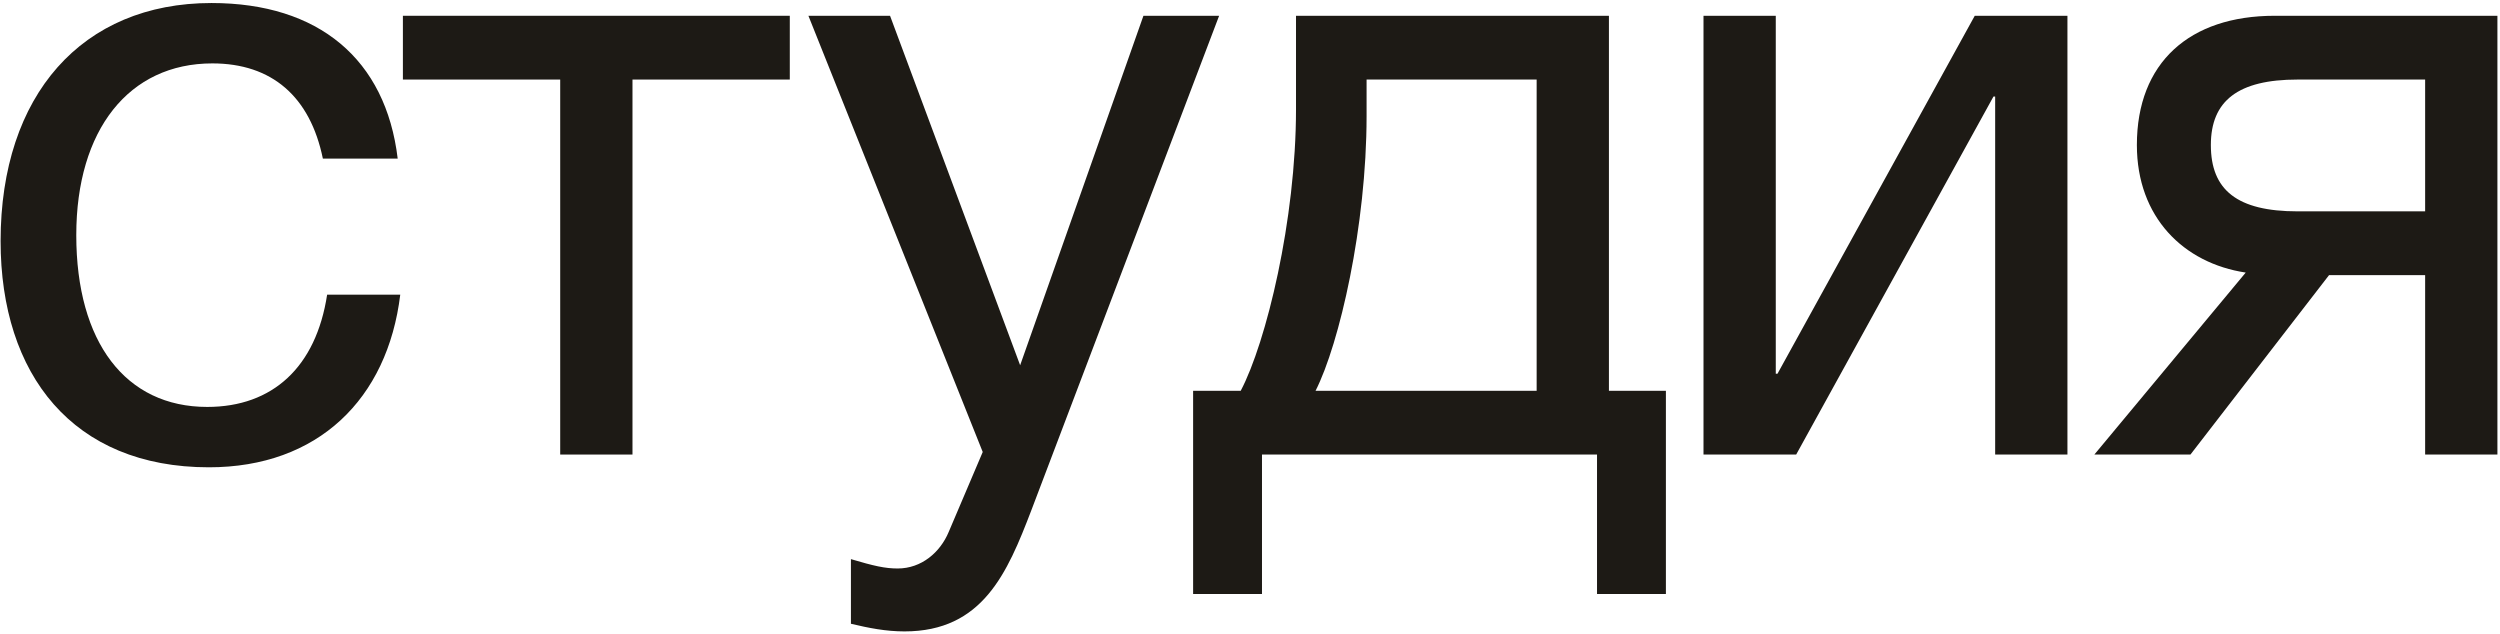
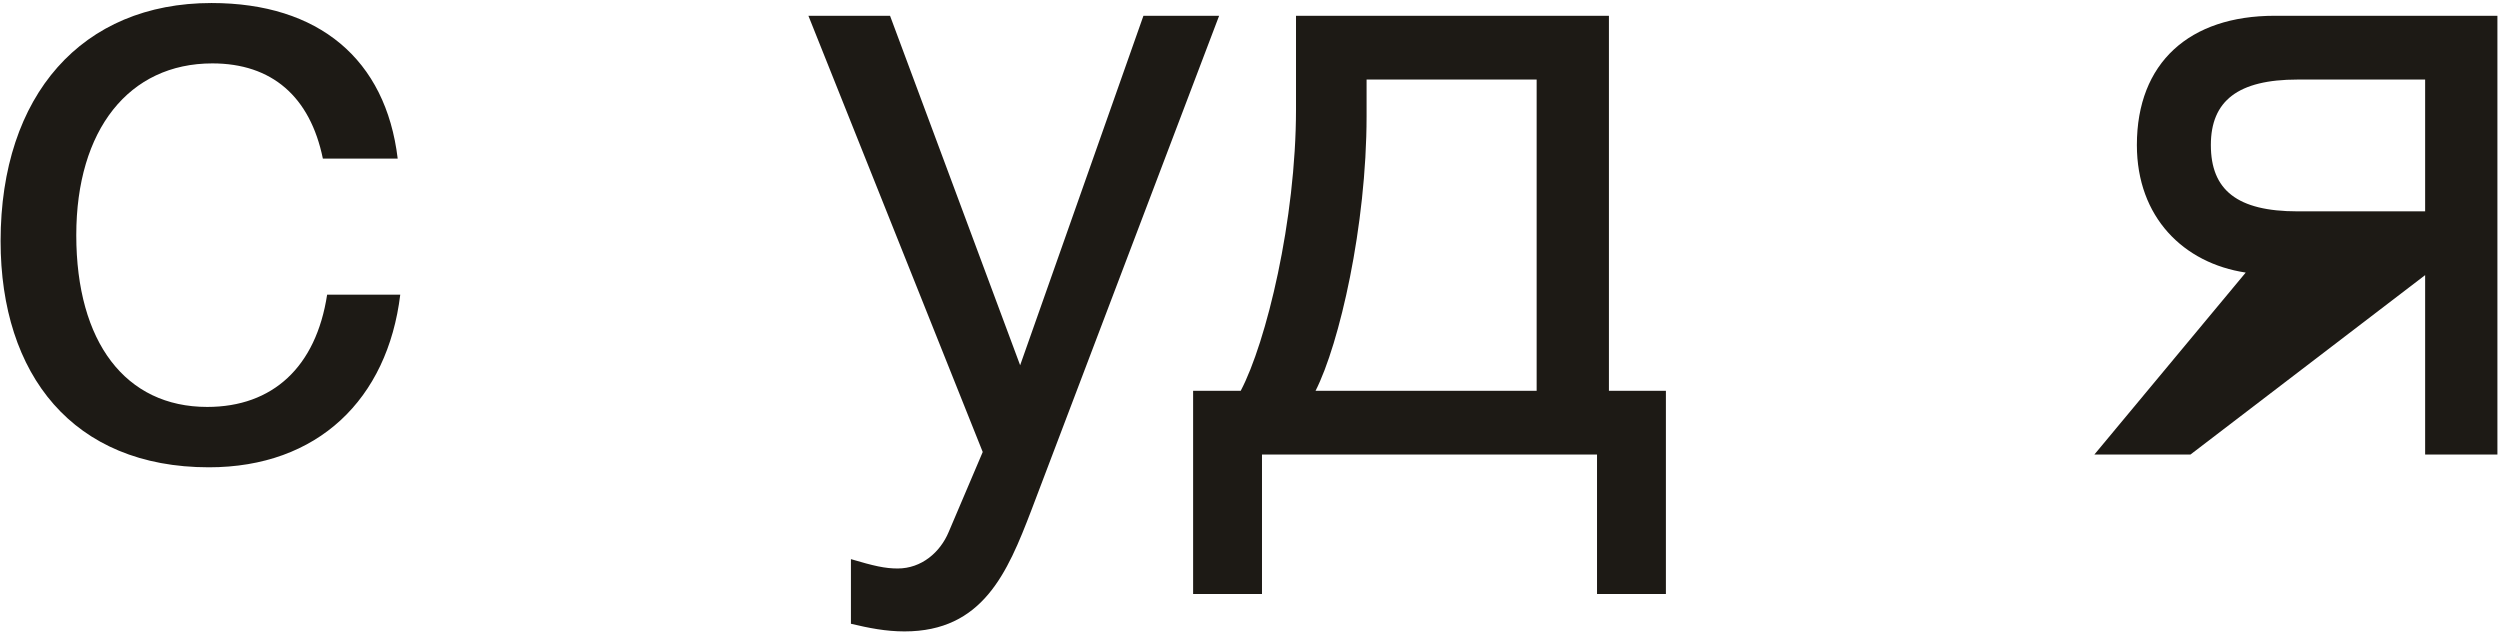
<svg xmlns="http://www.w3.org/2000/svg" width="473" height="120" viewBox="0 0 473 120" fill="none">
  <path d="M75.728 55.754C73.315 75.543 60.122 88.413 39.529 88.413C13.789 88.413 0.114 70.877 0.114 45.619C0.114 17.947 15.558 0.572 40.012 0.572C60.283 0.572 72.993 11.19 75.245 30.013H61.088C58.674 18.269 51.435 11.995 40.173 11.995C24.407 11.995 14.432 24.543 14.432 44.492C14.432 64.764 23.763 76.991 39.208 76.991C51.596 76.991 59.801 69.429 61.892 55.754H75.728Z" fill="#1D1A15" />
-   <path d="M149.429 15.051H119.666V86H105.991V15.051H76.228V2.985H149.429V15.051Z" fill="#1D1A15" />
  <path d="M230.657 2.985L195.102 96.618C190.597 108.363 185.932 119.463 171.131 119.463C167.591 119.463 164.374 118.82 160.995 118.015V105.788C165.339 107.075 167.43 107.558 169.844 107.558C174.348 107.558 177.888 104.501 179.496 100.64L185.932 85.517L152.951 2.985H168.396L193.011 69.107L216.338 2.985H230.657Z" fill="#1D1A15" />
  <path d="M315.188 112.385H302.156V86H238.769V112.385H225.737V73.934H234.747C239.573 64.764 245.204 41.597 245.204 20.682V2.985H304.409V73.934H315.188V112.385ZM290.734 73.934V15.051H258.557V21.969C258.557 42.723 253.409 65.085 248.904 73.934H290.734Z" fill="#1D1A15" />
-   <path d="M339.838 86H322.302V2.985H335.976V70.716H336.298L373.623 2.985H391.159V86H377.484V18.269H377.162L339.838 86Z" fill="#1D1A15" />
-   <path d="M472.511 86H458.836V52.054H440.656L414.433 86H396.253L424.89 51.571C413.146 49.802 404.297 41.114 404.297 27.439C404.297 11.834 414.272 2.985 430.36 2.985H472.511V86ZM458.836 15.051H434.704C423.442 15.051 418.294 19.073 418.294 27.439C418.294 35.966 423.281 39.988 434.704 39.988H458.836V15.051Z" fill="#1D1A15" />
+   <path d="M472.511 86H458.836V52.054L414.433 86H396.253L424.89 51.571C413.146 49.802 404.297 41.114 404.297 27.439C404.297 11.834 414.272 2.985 430.36 2.985H472.511V86ZM458.836 15.051H434.704C423.442 15.051 418.294 19.073 418.294 27.439C418.294 35.966 423.281 39.988 434.704 39.988H458.836V15.051Z" fill="#1D1A15" />
</svg>